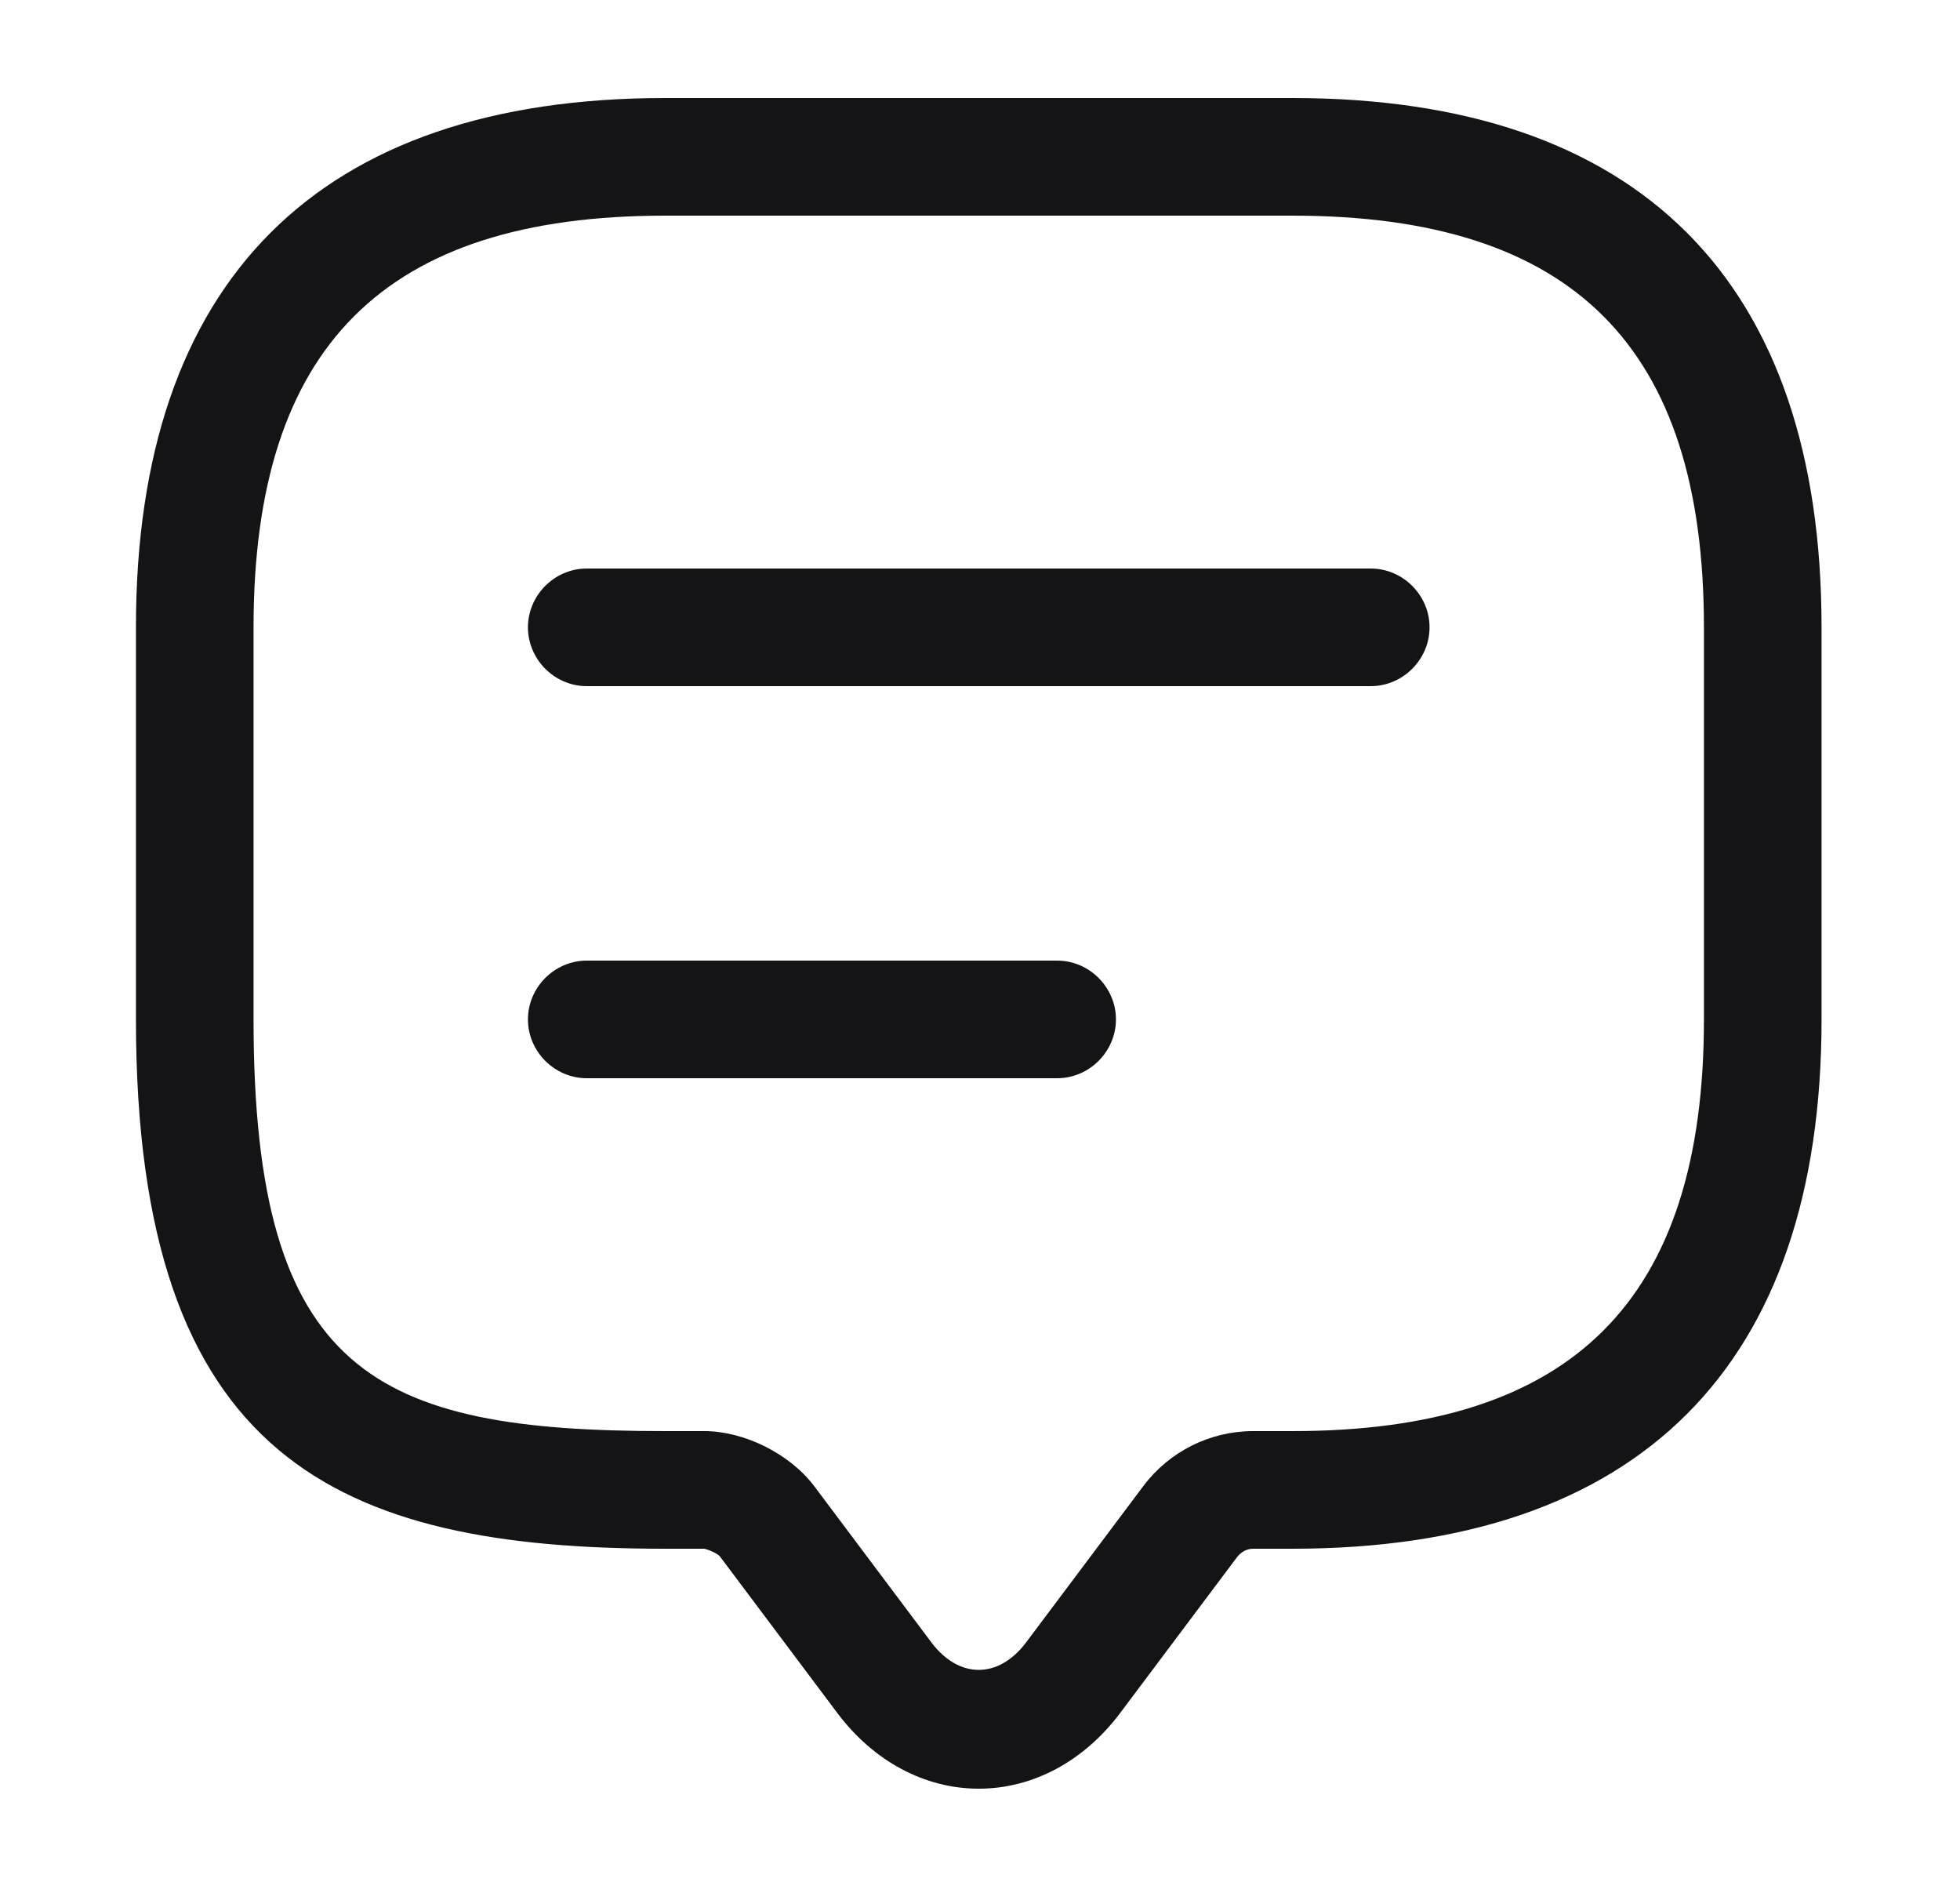
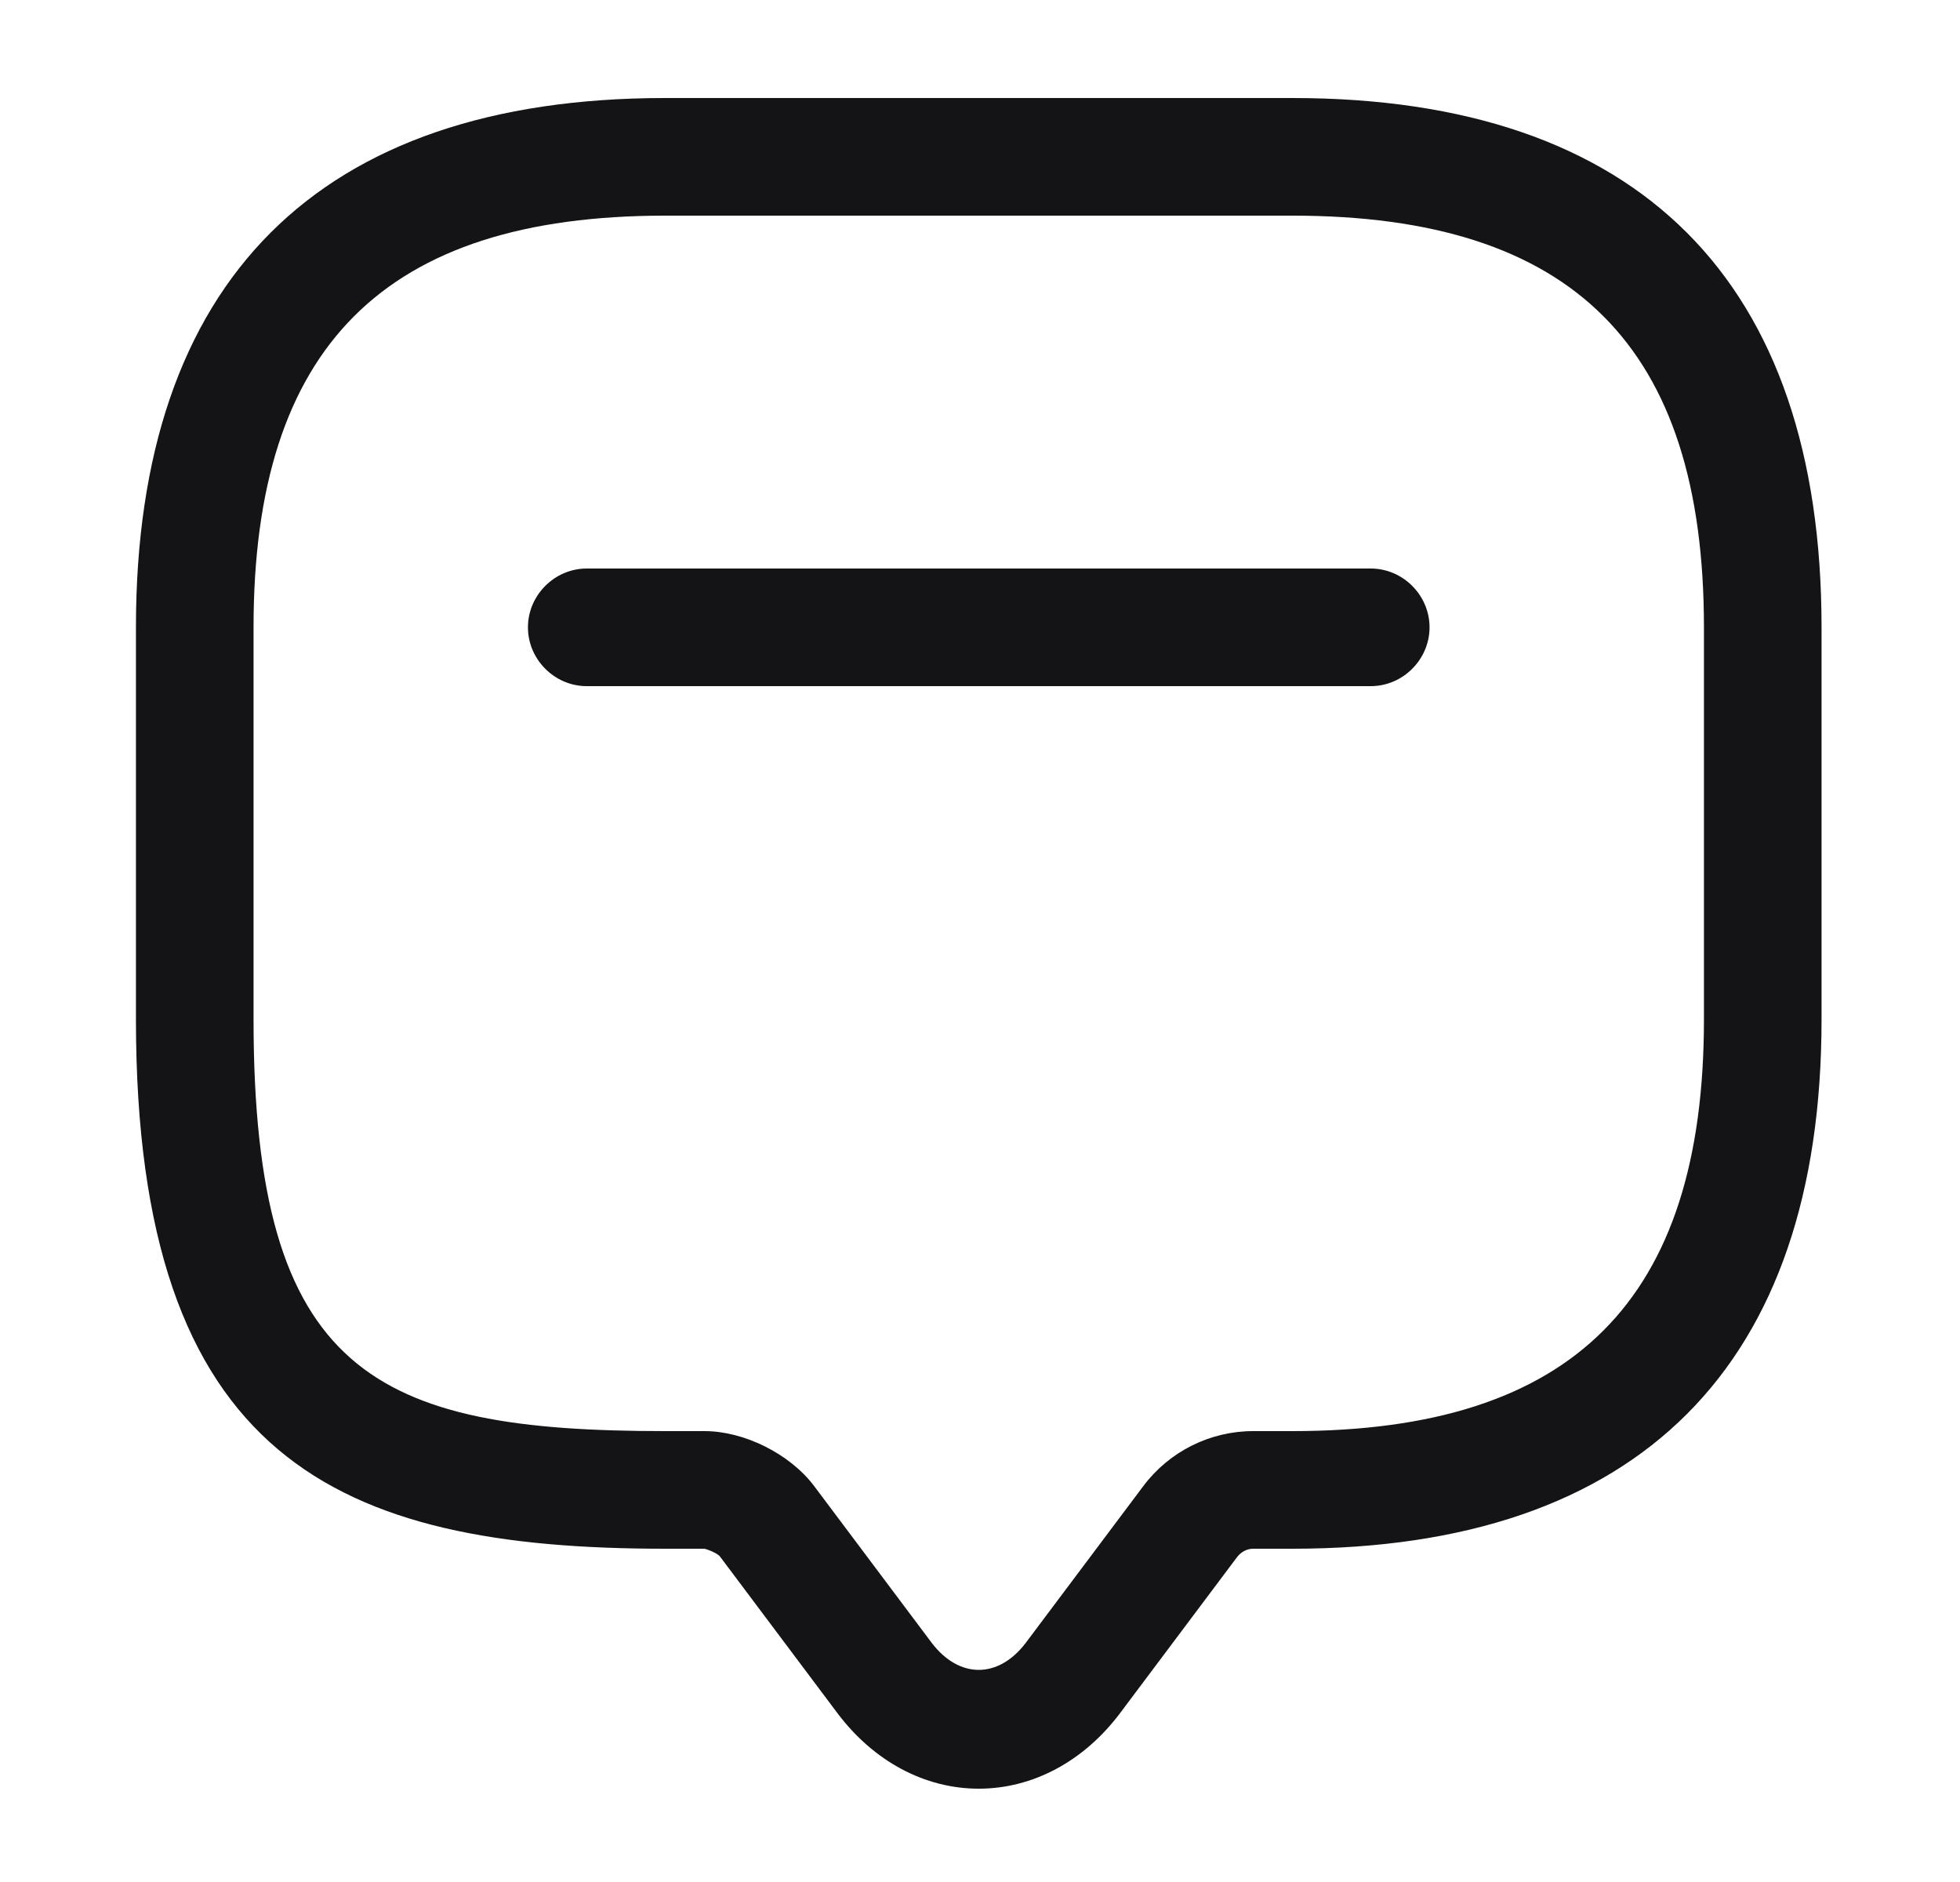
<svg xmlns="http://www.w3.org/2000/svg" width="25" height="24" viewBox="0 0 25 24" fill="none">
  <g id="message-text">
    <path id="Vector" d="M12.484 22.81C11.794 22.81 11.144 22.46 10.684 21.85L9.184 19.85C9.154 19.81 9.034 19.76 8.984 19.75H8.484C4.314 19.75 1.734 18.62 1.734 13V8C1.734 3.58 4.064 1.25 8.484 1.25H16.484C20.904 1.25 23.234 3.58 23.234 8V13C23.234 17.42 20.904 19.75 16.484 19.75H15.984C15.904 19.75 15.834 19.79 15.784 19.85L14.284 21.85C13.824 22.46 13.174 22.81 12.484 22.81ZM8.484 2.75C4.904 2.75 3.234 4.42 3.234 8V13C3.234 17.52 4.784 18.25 8.484 18.25H8.984C9.494 18.25 10.074 18.54 10.384 18.95L11.884 20.95C12.234 21.41 12.734 21.41 13.084 20.95L14.584 18.95C14.914 18.51 15.434 18.25 15.984 18.25H16.484C20.064 18.25 21.734 16.58 21.734 13V8C21.734 4.42 20.064 2.75 16.484 2.75H8.484Z" fill="#141315" />
    <path id="Vector_2" d="M17.484 8.75H7.484C7.074 8.75 6.734 8.41 6.734 8C6.734 7.59 7.074 7.25 7.484 7.25H17.484C17.894 7.25 18.234 7.59 18.234 8C18.234 8.41 17.894 8.75 17.484 8.75Z" fill="#141315" />
-     <path id="Vector_3" d="M13.484 13.75H7.484C7.074 13.75 6.734 13.41 6.734 13C6.734 12.59 7.074 12.25 7.484 12.25H13.484C13.894 12.25 14.234 12.59 14.234 13C14.234 13.41 13.894 13.75 13.484 13.75Z" fill="#141315" />
  </g>
</svg>